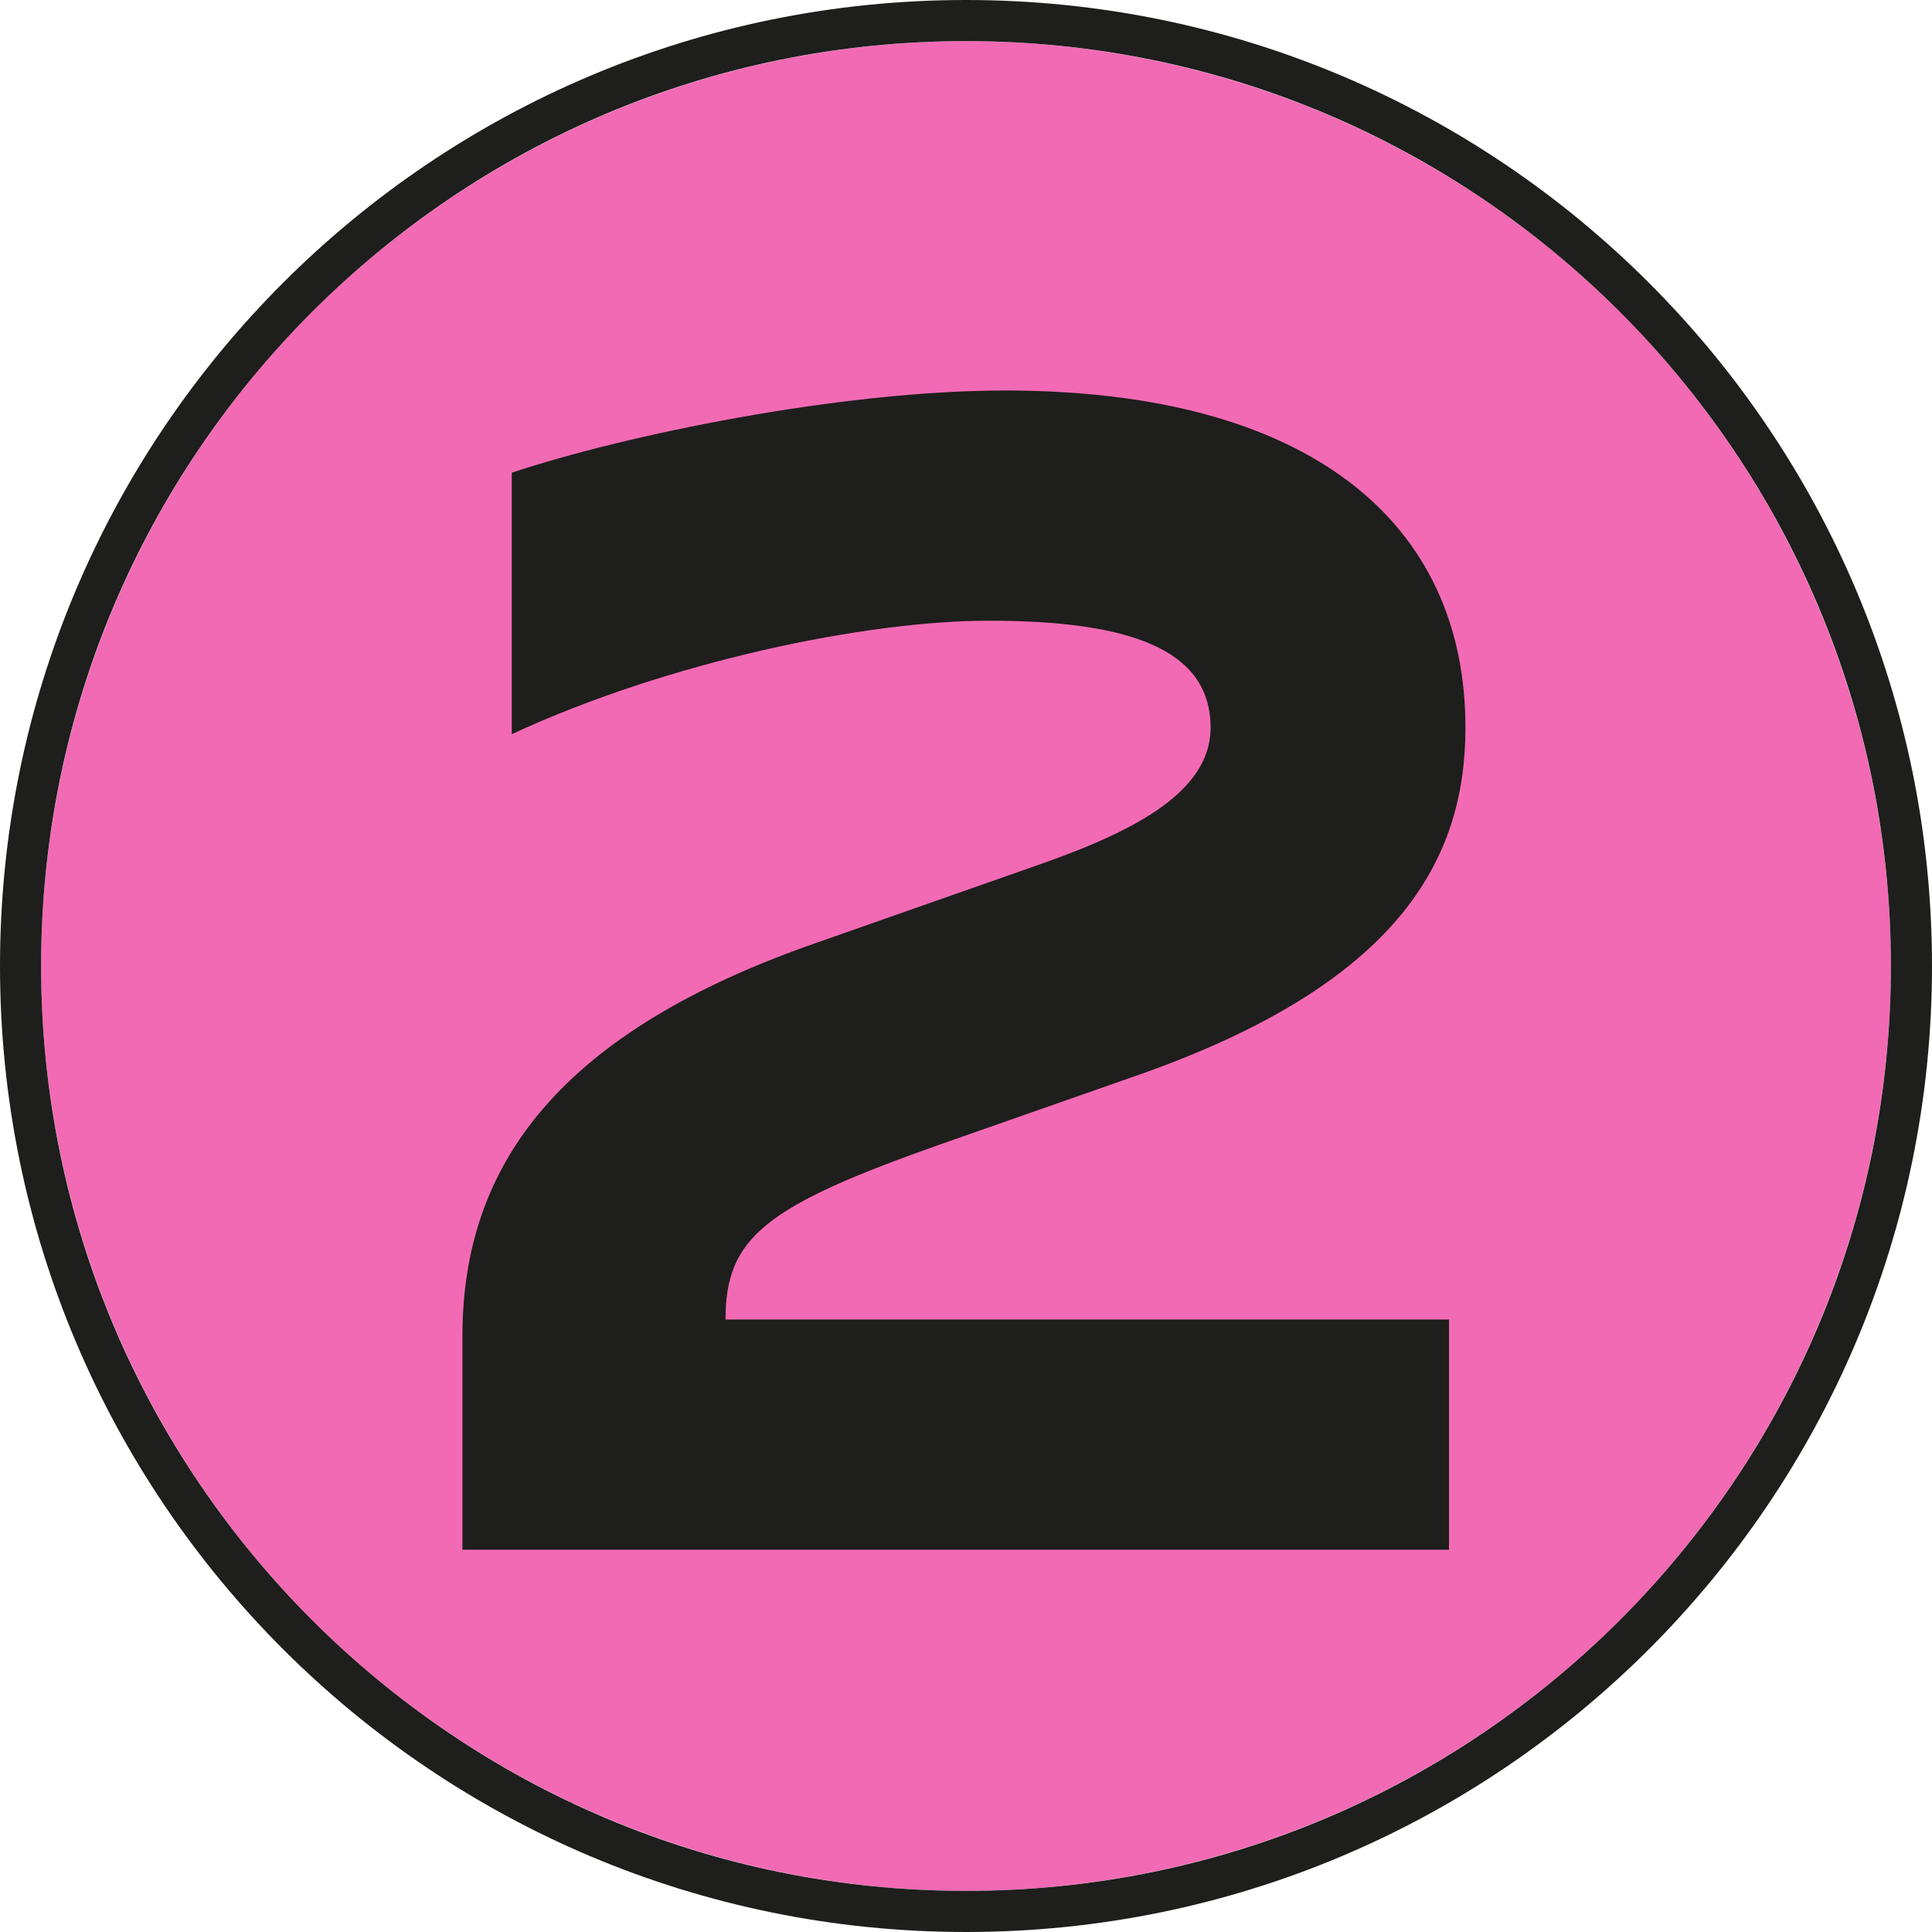
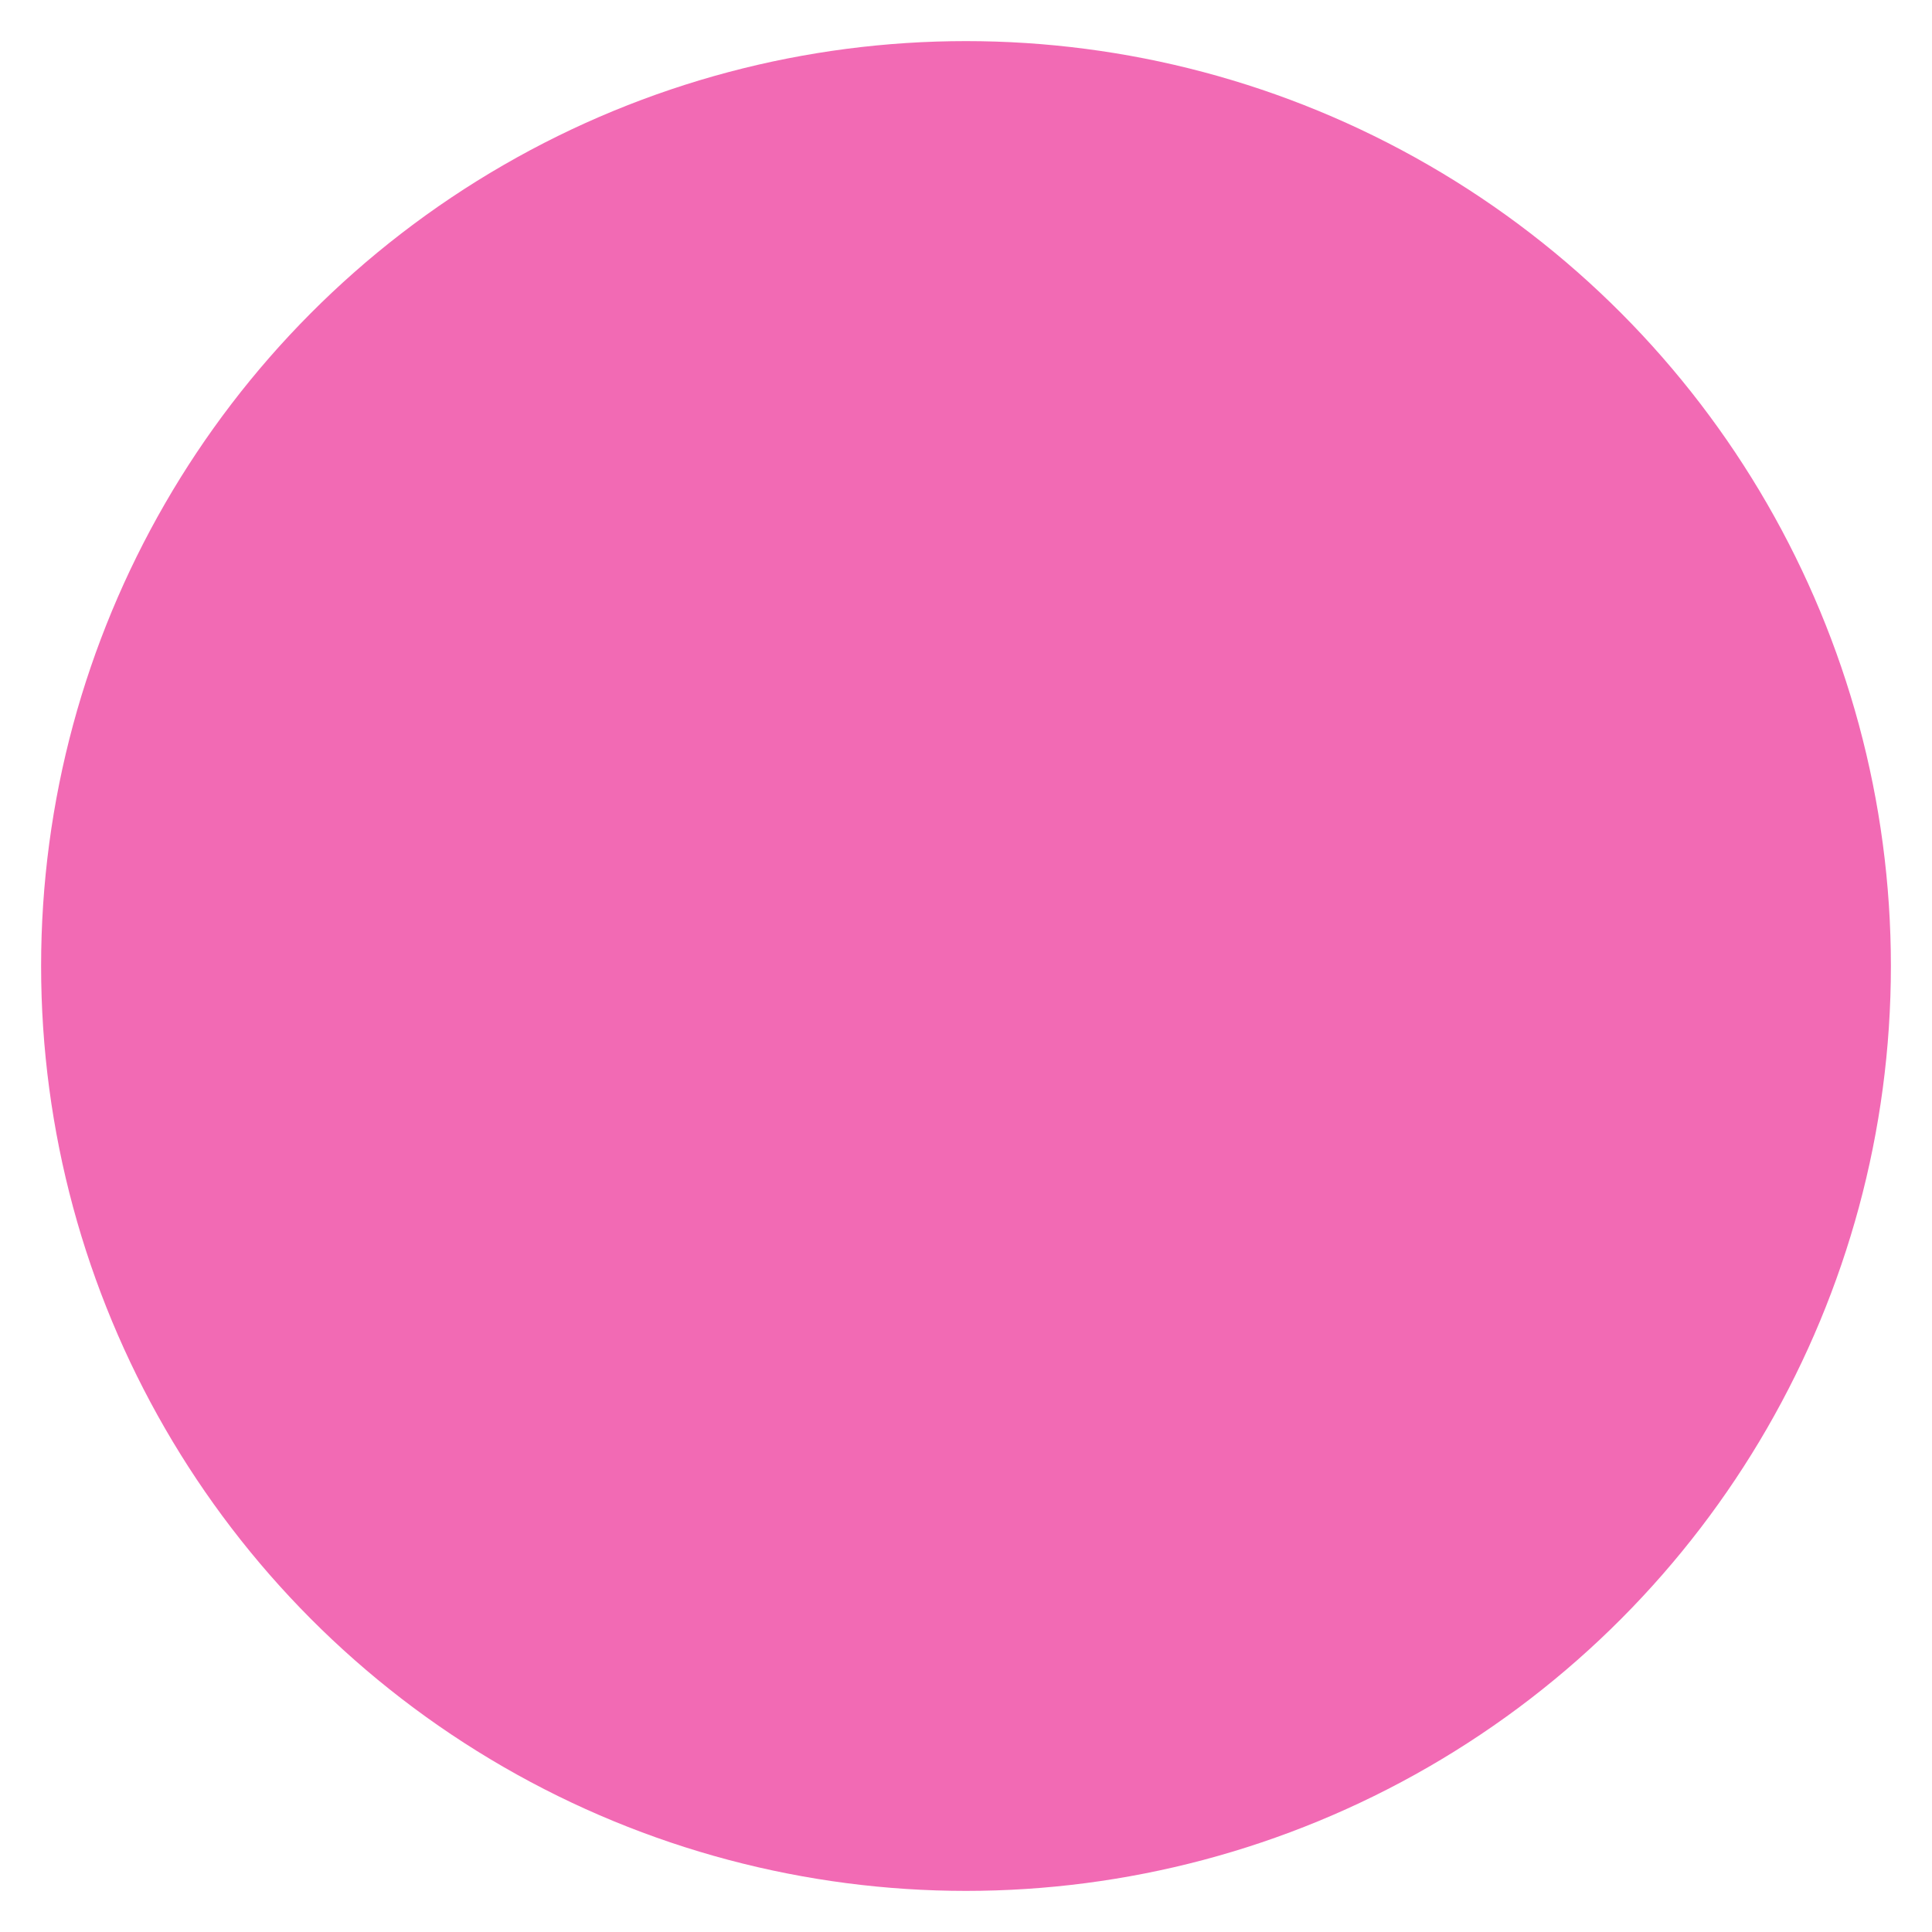
<svg xmlns="http://www.w3.org/2000/svg" width="188" height="188" viewBox="0 0 188 188" fill="none">
  <circle cx="94" cy="94" r="90" fill="#F26AB4" />
-   <path fill-rule="evenodd" clip-rule="evenodd" d="M188 94C188 145.915 145.915 188 94 188C42.085 188 0 145.915 0 94C0 42.085 42.085 0 94 0C145.915 0 188 42.085 188 94ZM94 184C143.706 184 184 143.706 184 94C184 44.294 143.706 4 94 4C44.294 4 4 44.294 4 94C4 143.706 44.294 184 94 184Z" fill="#1E1E1C" />
-   <path d="M45 150.8V130C45 113.2 54.6 100.4 79.4 91.76L100.36 84.4C109.64 81.2 117.8 77.36 117.8 70.8C117.8 63.12 109.8 60.4 96.2 60.4C84.2 60.4 65 64.4 49.8 71.44V46C60.84 42.32 81.8 38 97.8 38C127.4 38 142.6 50.8 142.6 70.8C142.6 83.6 136.2 95.76 110.44 104.72L91.72 111.28C74.44 117.36 70.6 120.4 70.6 128.4H141V150.8H45Z" fill="#1E1E1C" />
</svg>